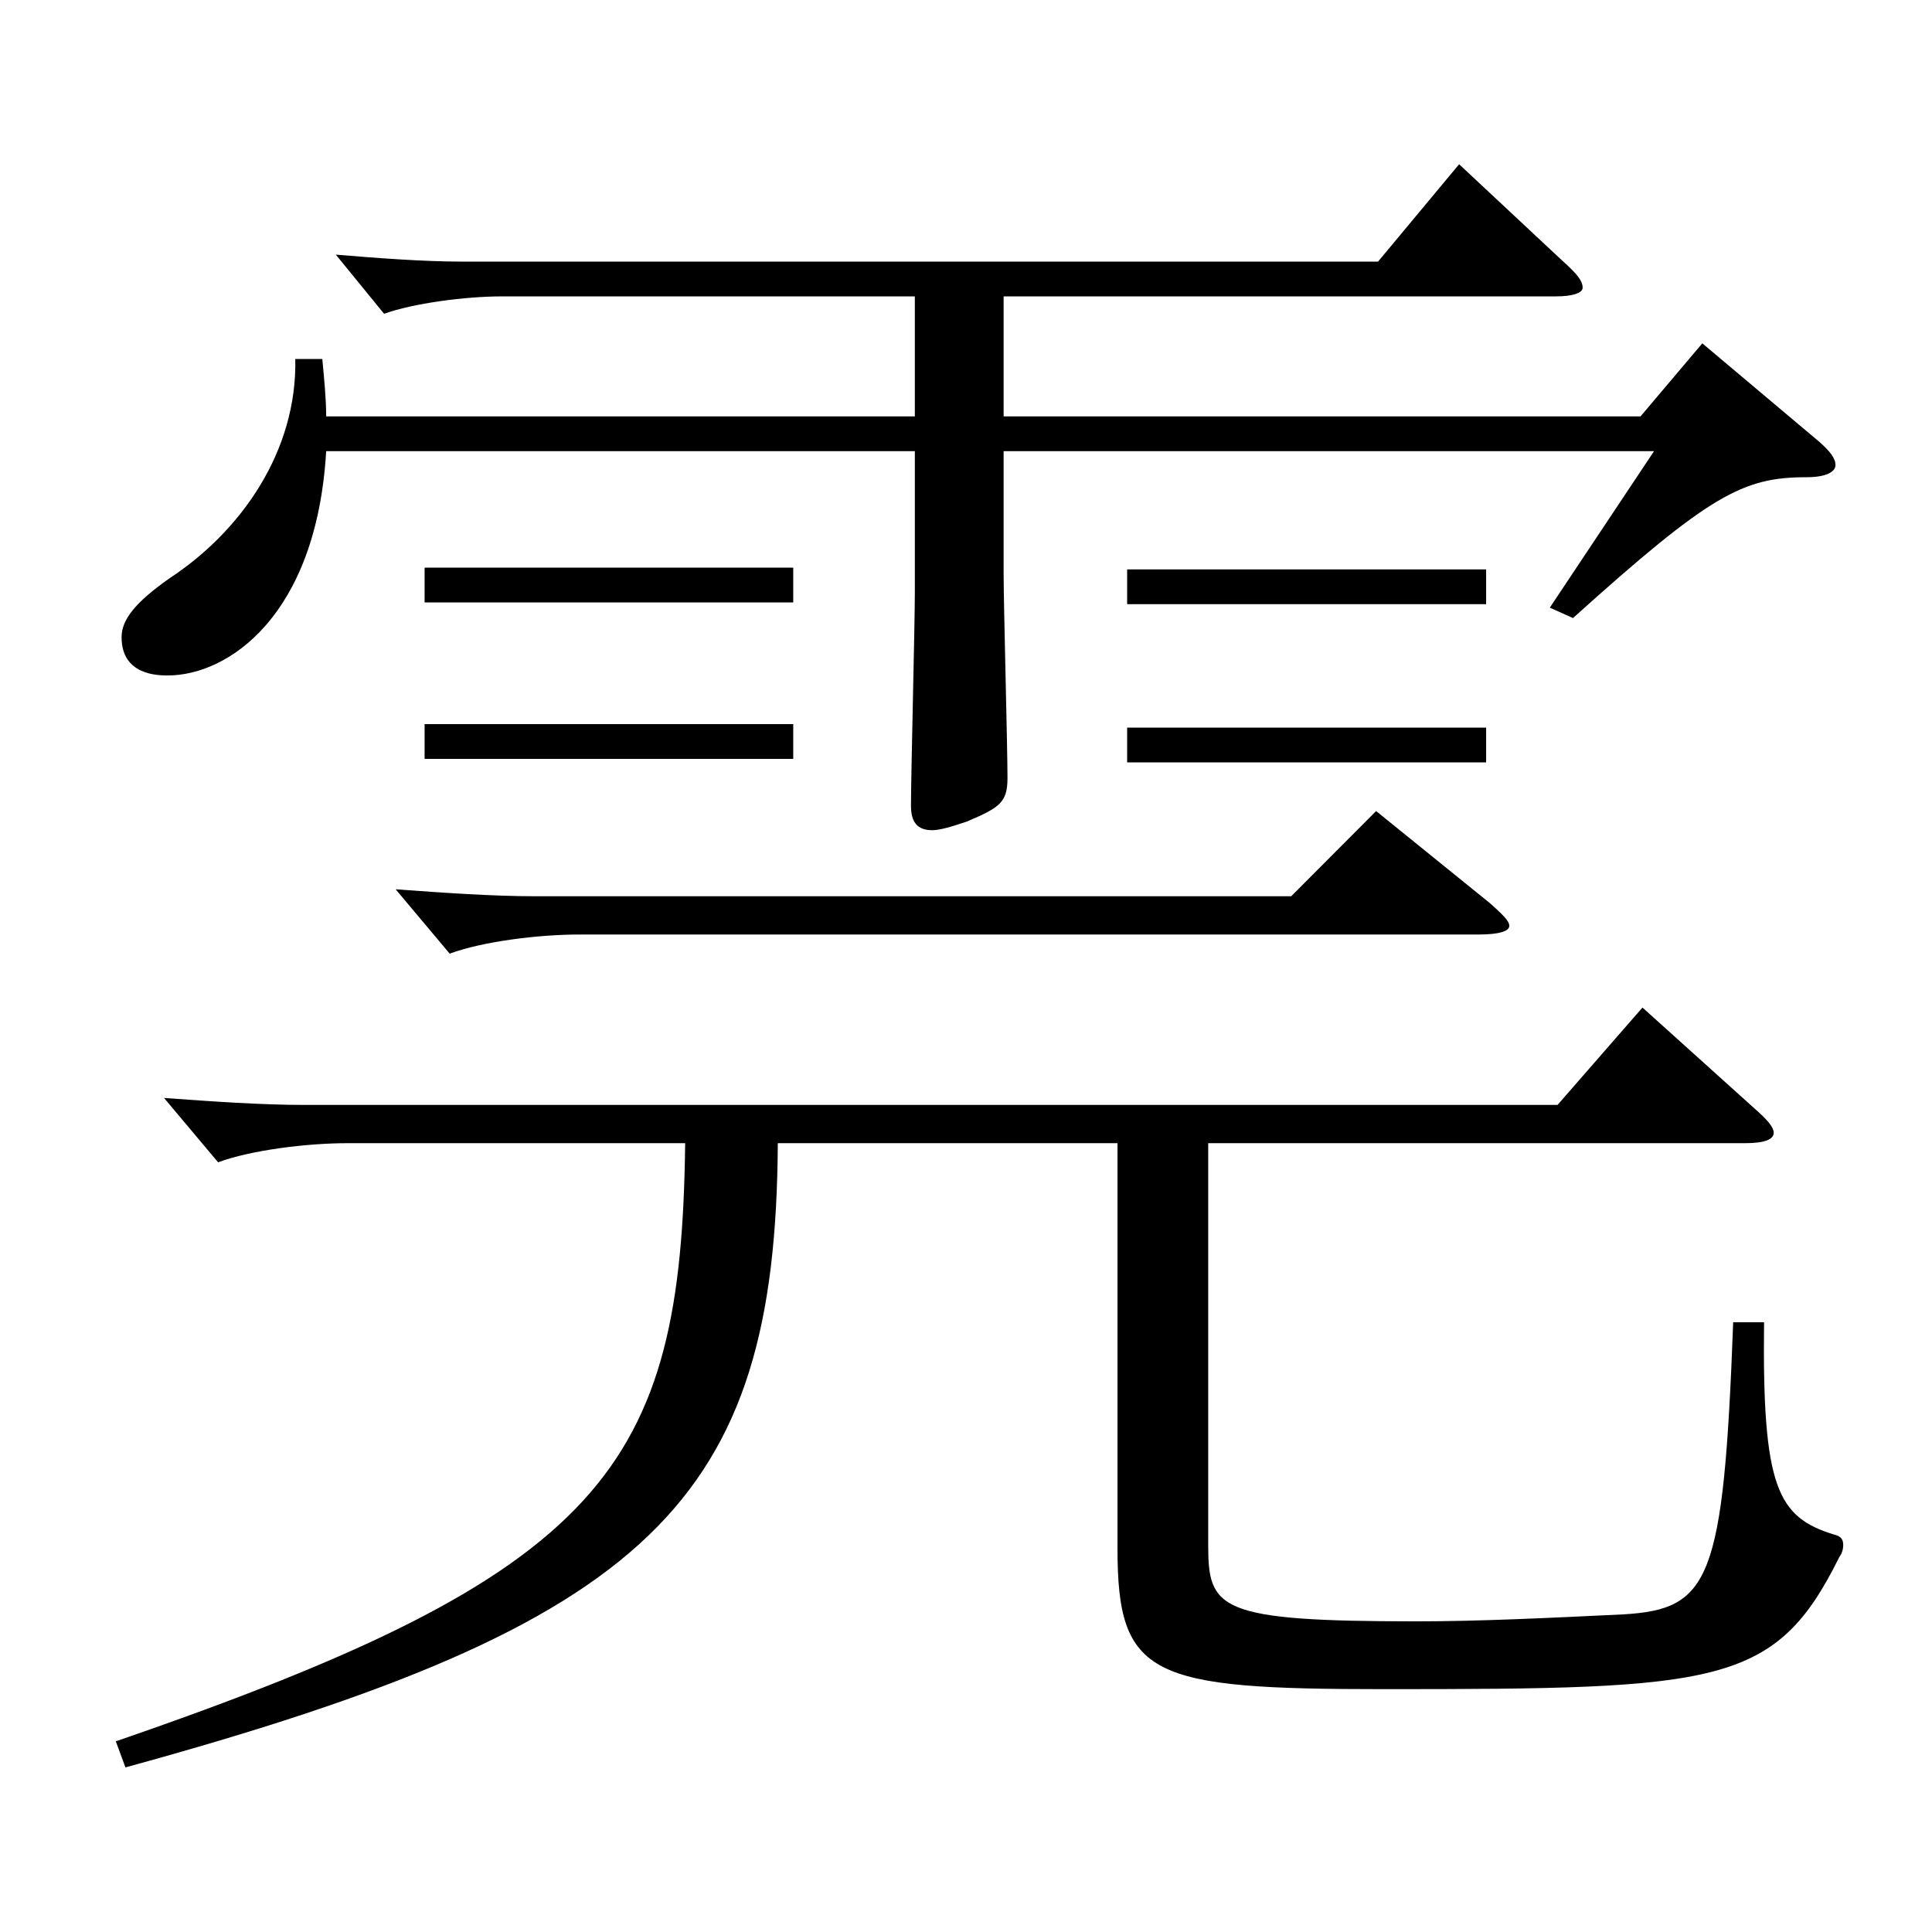
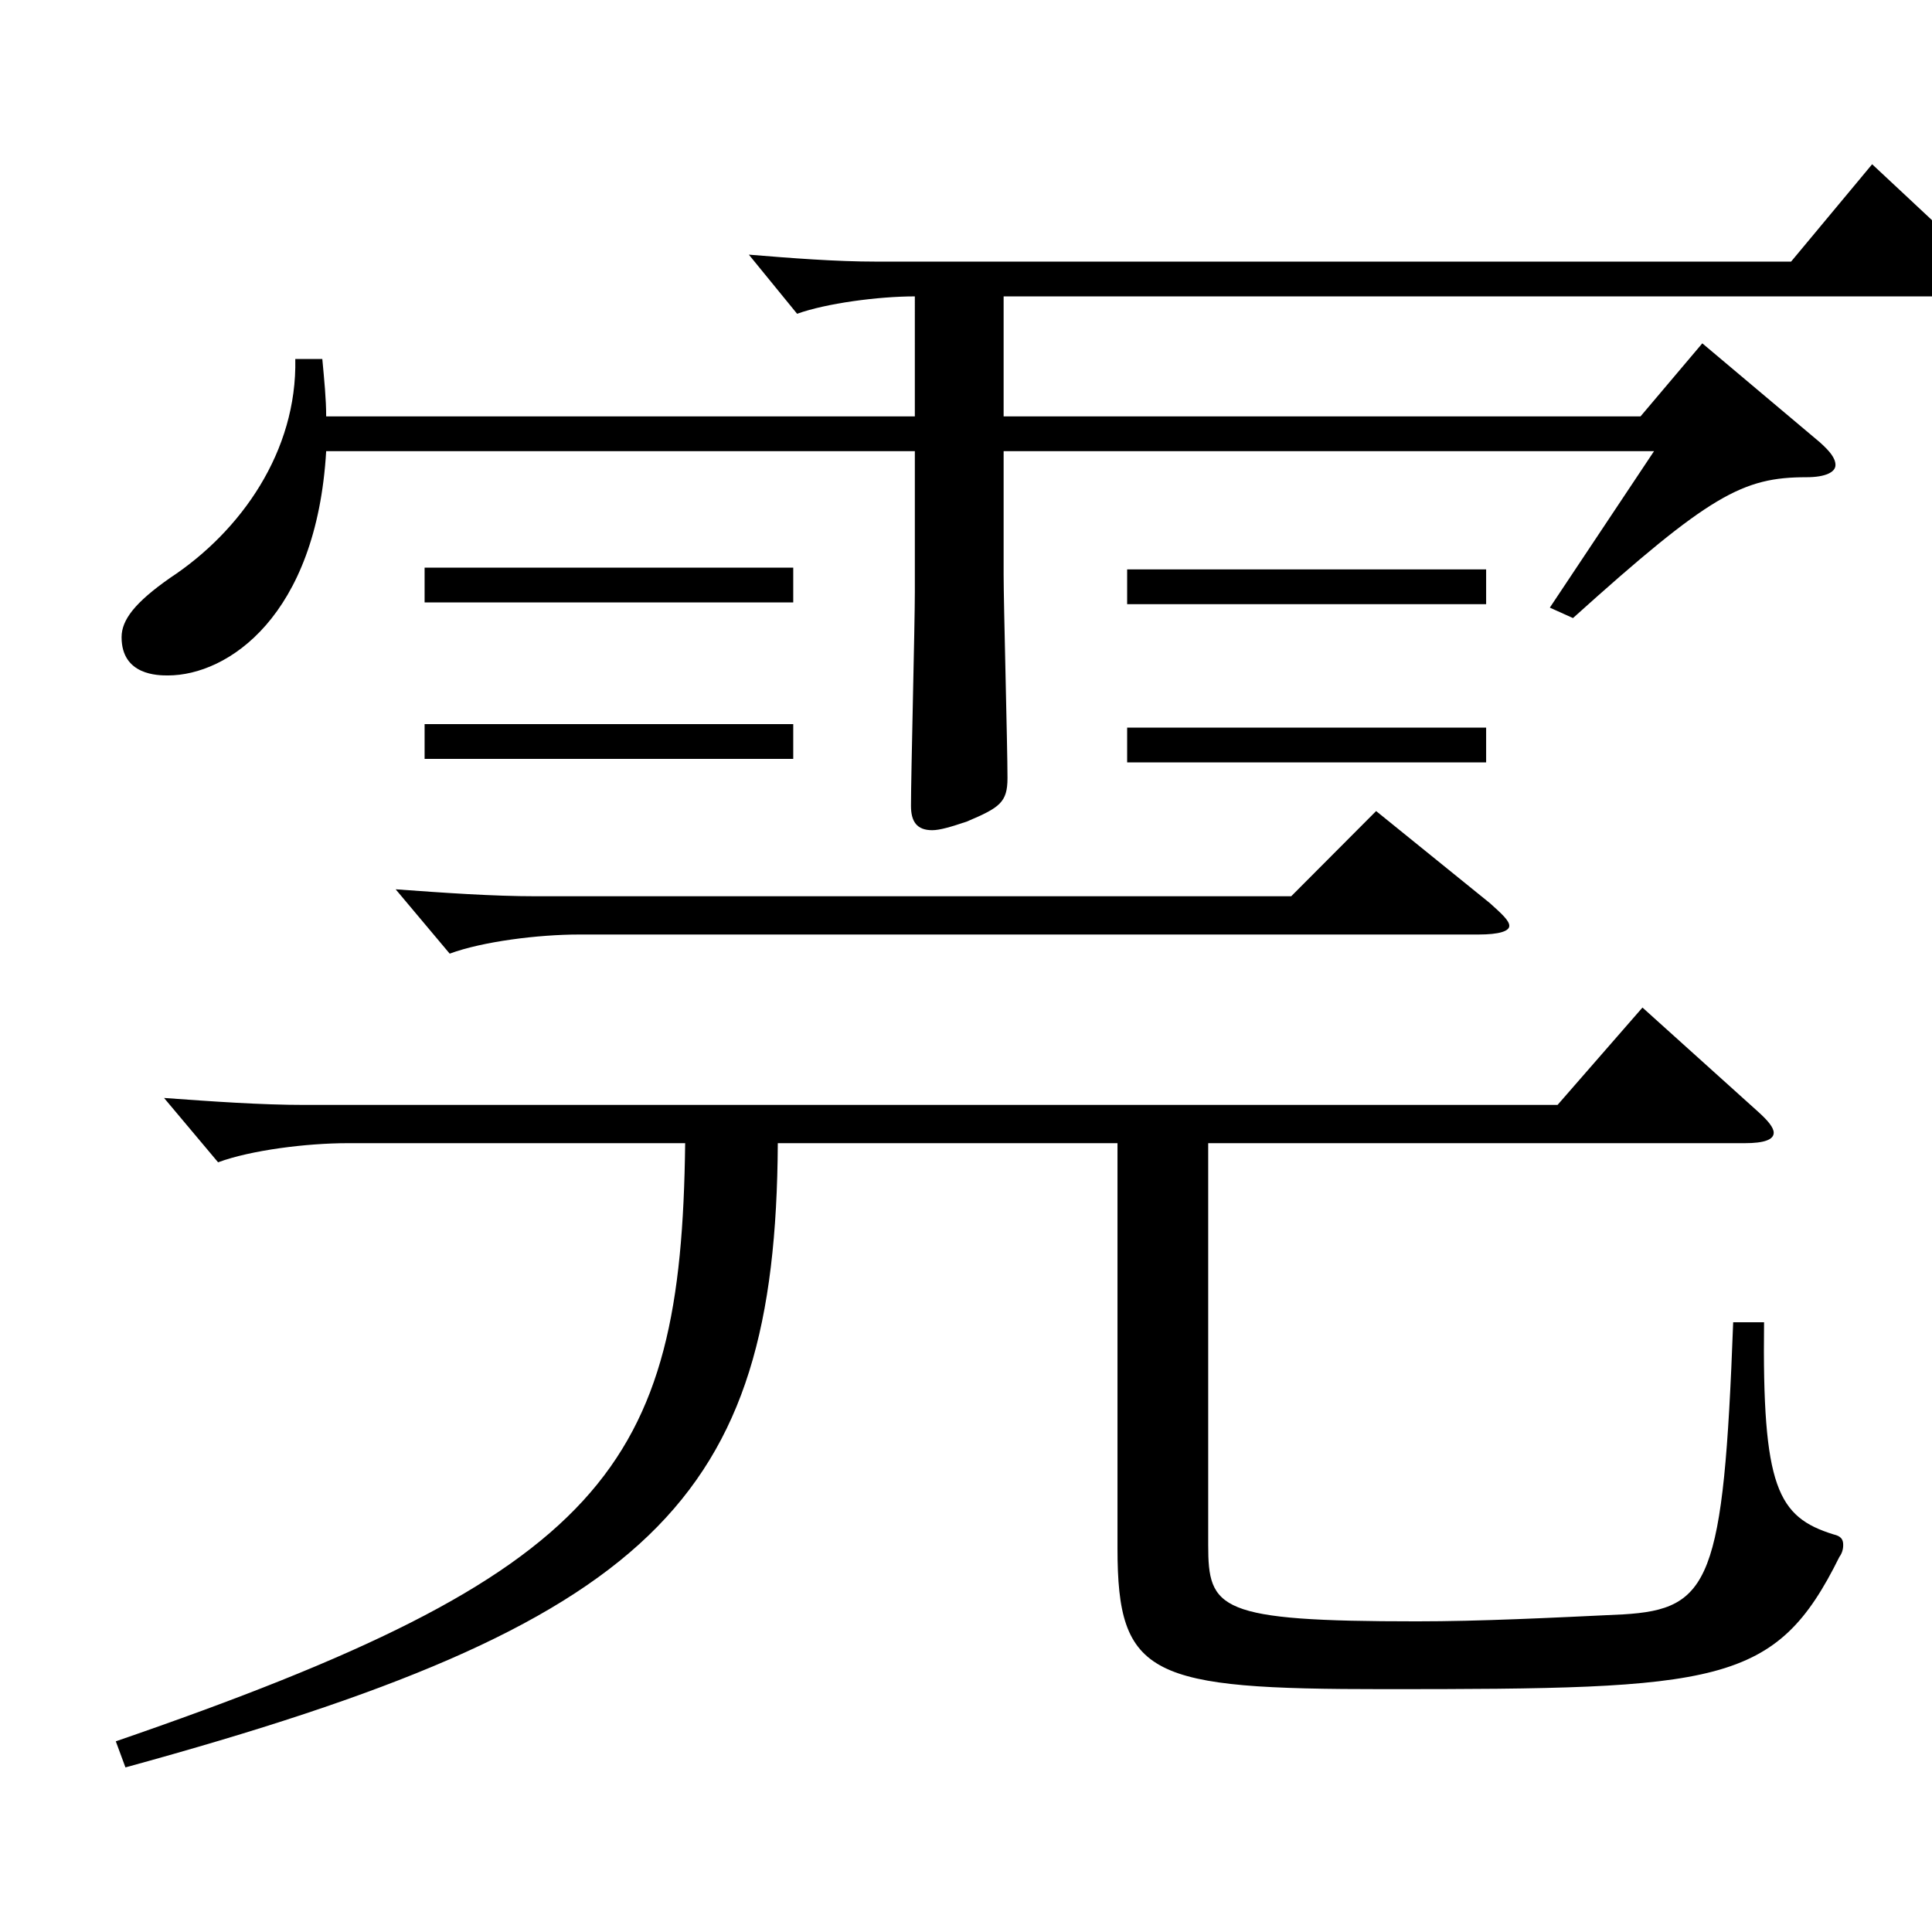
<svg xmlns="http://www.w3.org/2000/svg" version="1.1" id="图层_1" x="0px" y="0px" width="1000px" height="1000px" viewBox="0 0 1000 1000" enable-background="new 0 0 1000 1000" xml:space="preserve">
-   <path d="M402.591,591.706c-0.999,185.398-64.935,248.398-337.66,323.098l-4.995-13.5c253.744-87.3,292.705-141.299,294.703-309.598  H179.814c-20.979,0-49.949,3.6-66.932,9.899l-27.973-33.3c24.976,1.801,49.95,3.601,72.927,3.601h648.347l43.955-50.4l59.94,54  c4.994,4.5,7.991,8.1,7.991,10.8c0,3.601-4.994,5.4-14.984,5.4h-277.72v207.898c0,33.3,4.994,39.6,107.891,39.6  c32.967,0,68.931-1.8,106.893-3.6c44.954-2.7,51.947-17.101,56.942-151.199h15.984c-0.999,85.499,6.992,100.799,35.963,109.799  c3.996,0.9,4.995,2.7,4.995,5.4c0,0.9,0,3.6-1.998,6.3c-32.967,66.6-61.938,68.399-235.762,68.399  c-120.879,0-137.861-6.3-137.861-72.899V591.706H402.591z M473.519,153.409H259.734c-18.98,0-45.954,3.6-60.938,9l-24.975-30.601  c21.978,1.801,44.954,3.601,65.934,3.601h473.522l41.957-50.399l53.946,50.399c6.993,6.3,9.989,9.899,9.989,13.5  c0,2.699-4.994,4.5-13.985,4.5H519.473v62.1h329.668l31.968-37.8l60.938,51.3c4.994,4.5,7.991,8.1,7.991,11.699  c0,3.601-4.994,6.3-14.984,6.3c-32.967,0-49.95,9-120.878,72.9l-11.988-5.4l53.945-80.999h-336.66v63.899  c0,15.3,1.998,89.099,1.998,105.299c0,12.6-3.996,15.3-20.979,22.5c-7.991,2.7-13.985,4.5-17.981,4.5  c-7.992,0-10.989-4.5-10.989-12.6c0-16.2,1.998-93.6,1.998-110.699v-72.899H168.826c-4.995,85.499-50.949,116.099-81.918,116.099  c-4.994,0-23.976,0-23.976-19.8c0-9,6.993-18,24.975-30.6c36.963-24.3,65.934-65.699,64.935-113.399h13.986  c0.999,10.8,1.998,20.7,1.998,29.7h304.692V153.409z M771.219,467.507c5.994,5.399,9.99,9,9.99,11.7c0,2.699-4.995,4.5-15.984,4.5  h-465.53c-20.979,0-49.95,3.6-66.933,9.899l-27.972-33.3c24.975,1.8,49.949,3.6,72.926,3.6h390.606l43.956-44.1L771.219,467.507z   M410.582,311.808H219.774v-18h190.808V311.808z M410.582,392.808H219.774v-18h190.808V392.808z M769.221,312.708H583.408v-18  h185.813V312.708z M769.221,394.607H583.408v-18h185.813V394.607z" />
+   <path d="M402.591,591.706c-0.999,185.398-64.935,248.398-337.66,323.098l-4.995-13.5c253.744-87.3,292.705-141.299,294.703-309.598  H179.814c-20.979,0-49.949,3.6-66.932,9.899l-27.973-33.3c24.976,1.801,49.95,3.601,72.927,3.601h648.347l43.955-50.4l59.94,54  c4.994,4.5,7.991,8.1,7.991,10.8c0,3.601-4.994,5.4-14.984,5.4h-277.72v207.898c0,33.3,4.994,39.6,107.891,39.6  c32.967,0,68.931-1.8,106.893-3.6c44.954-2.7,51.947-17.101,56.942-151.199h15.984c-0.999,85.499,6.992,100.799,35.963,109.799  c3.996,0.9,4.995,2.7,4.995,5.4c0,0.9,0,3.6-1.998,6.3c-32.967,66.6-61.938,68.399-235.762,68.399  c-120.879,0-137.861-6.3-137.861-72.899V591.706H402.591z M473.519,153.409c-18.98,0-45.954,3.6-60.938,9l-24.975-30.601  c21.978,1.801,44.954,3.601,65.934,3.601h473.522l41.957-50.399l53.946,50.399c6.993,6.3,9.989,9.899,9.989,13.5  c0,2.699-4.994,4.5-13.985,4.5H519.473v62.1h329.668l31.968-37.8l60.938,51.3c4.994,4.5,7.991,8.1,7.991,11.699  c0,3.601-4.994,6.3-14.984,6.3c-32.967,0-49.95,9-120.878,72.9l-11.988-5.4l53.945-80.999h-336.66v63.899  c0,15.3,1.998,89.099,1.998,105.299c0,12.6-3.996,15.3-20.979,22.5c-7.991,2.7-13.985,4.5-17.981,4.5  c-7.992,0-10.989-4.5-10.989-12.6c0-16.2,1.998-93.6,1.998-110.699v-72.899H168.826c-4.995,85.499-50.949,116.099-81.918,116.099  c-4.994,0-23.976,0-23.976-19.8c0-9,6.993-18,24.975-30.6c36.963-24.3,65.934-65.699,64.935-113.399h13.986  c0.999,10.8,1.998,20.7,1.998,29.7h304.692V153.409z M771.219,467.507c5.994,5.399,9.99,9,9.99,11.7c0,2.699-4.995,4.5-15.984,4.5  h-465.53c-20.979,0-49.95,3.6-66.933,9.899l-27.972-33.3c24.975,1.8,49.949,3.6,72.926,3.6h390.606l43.956-44.1L771.219,467.507z   M410.582,311.808H219.774v-18h190.808V311.808z M410.582,392.808H219.774v-18h190.808V392.808z M769.221,312.708H583.408v-18  h185.813V312.708z M769.221,394.607H583.408v-18h185.813V394.607z" />
</svg>